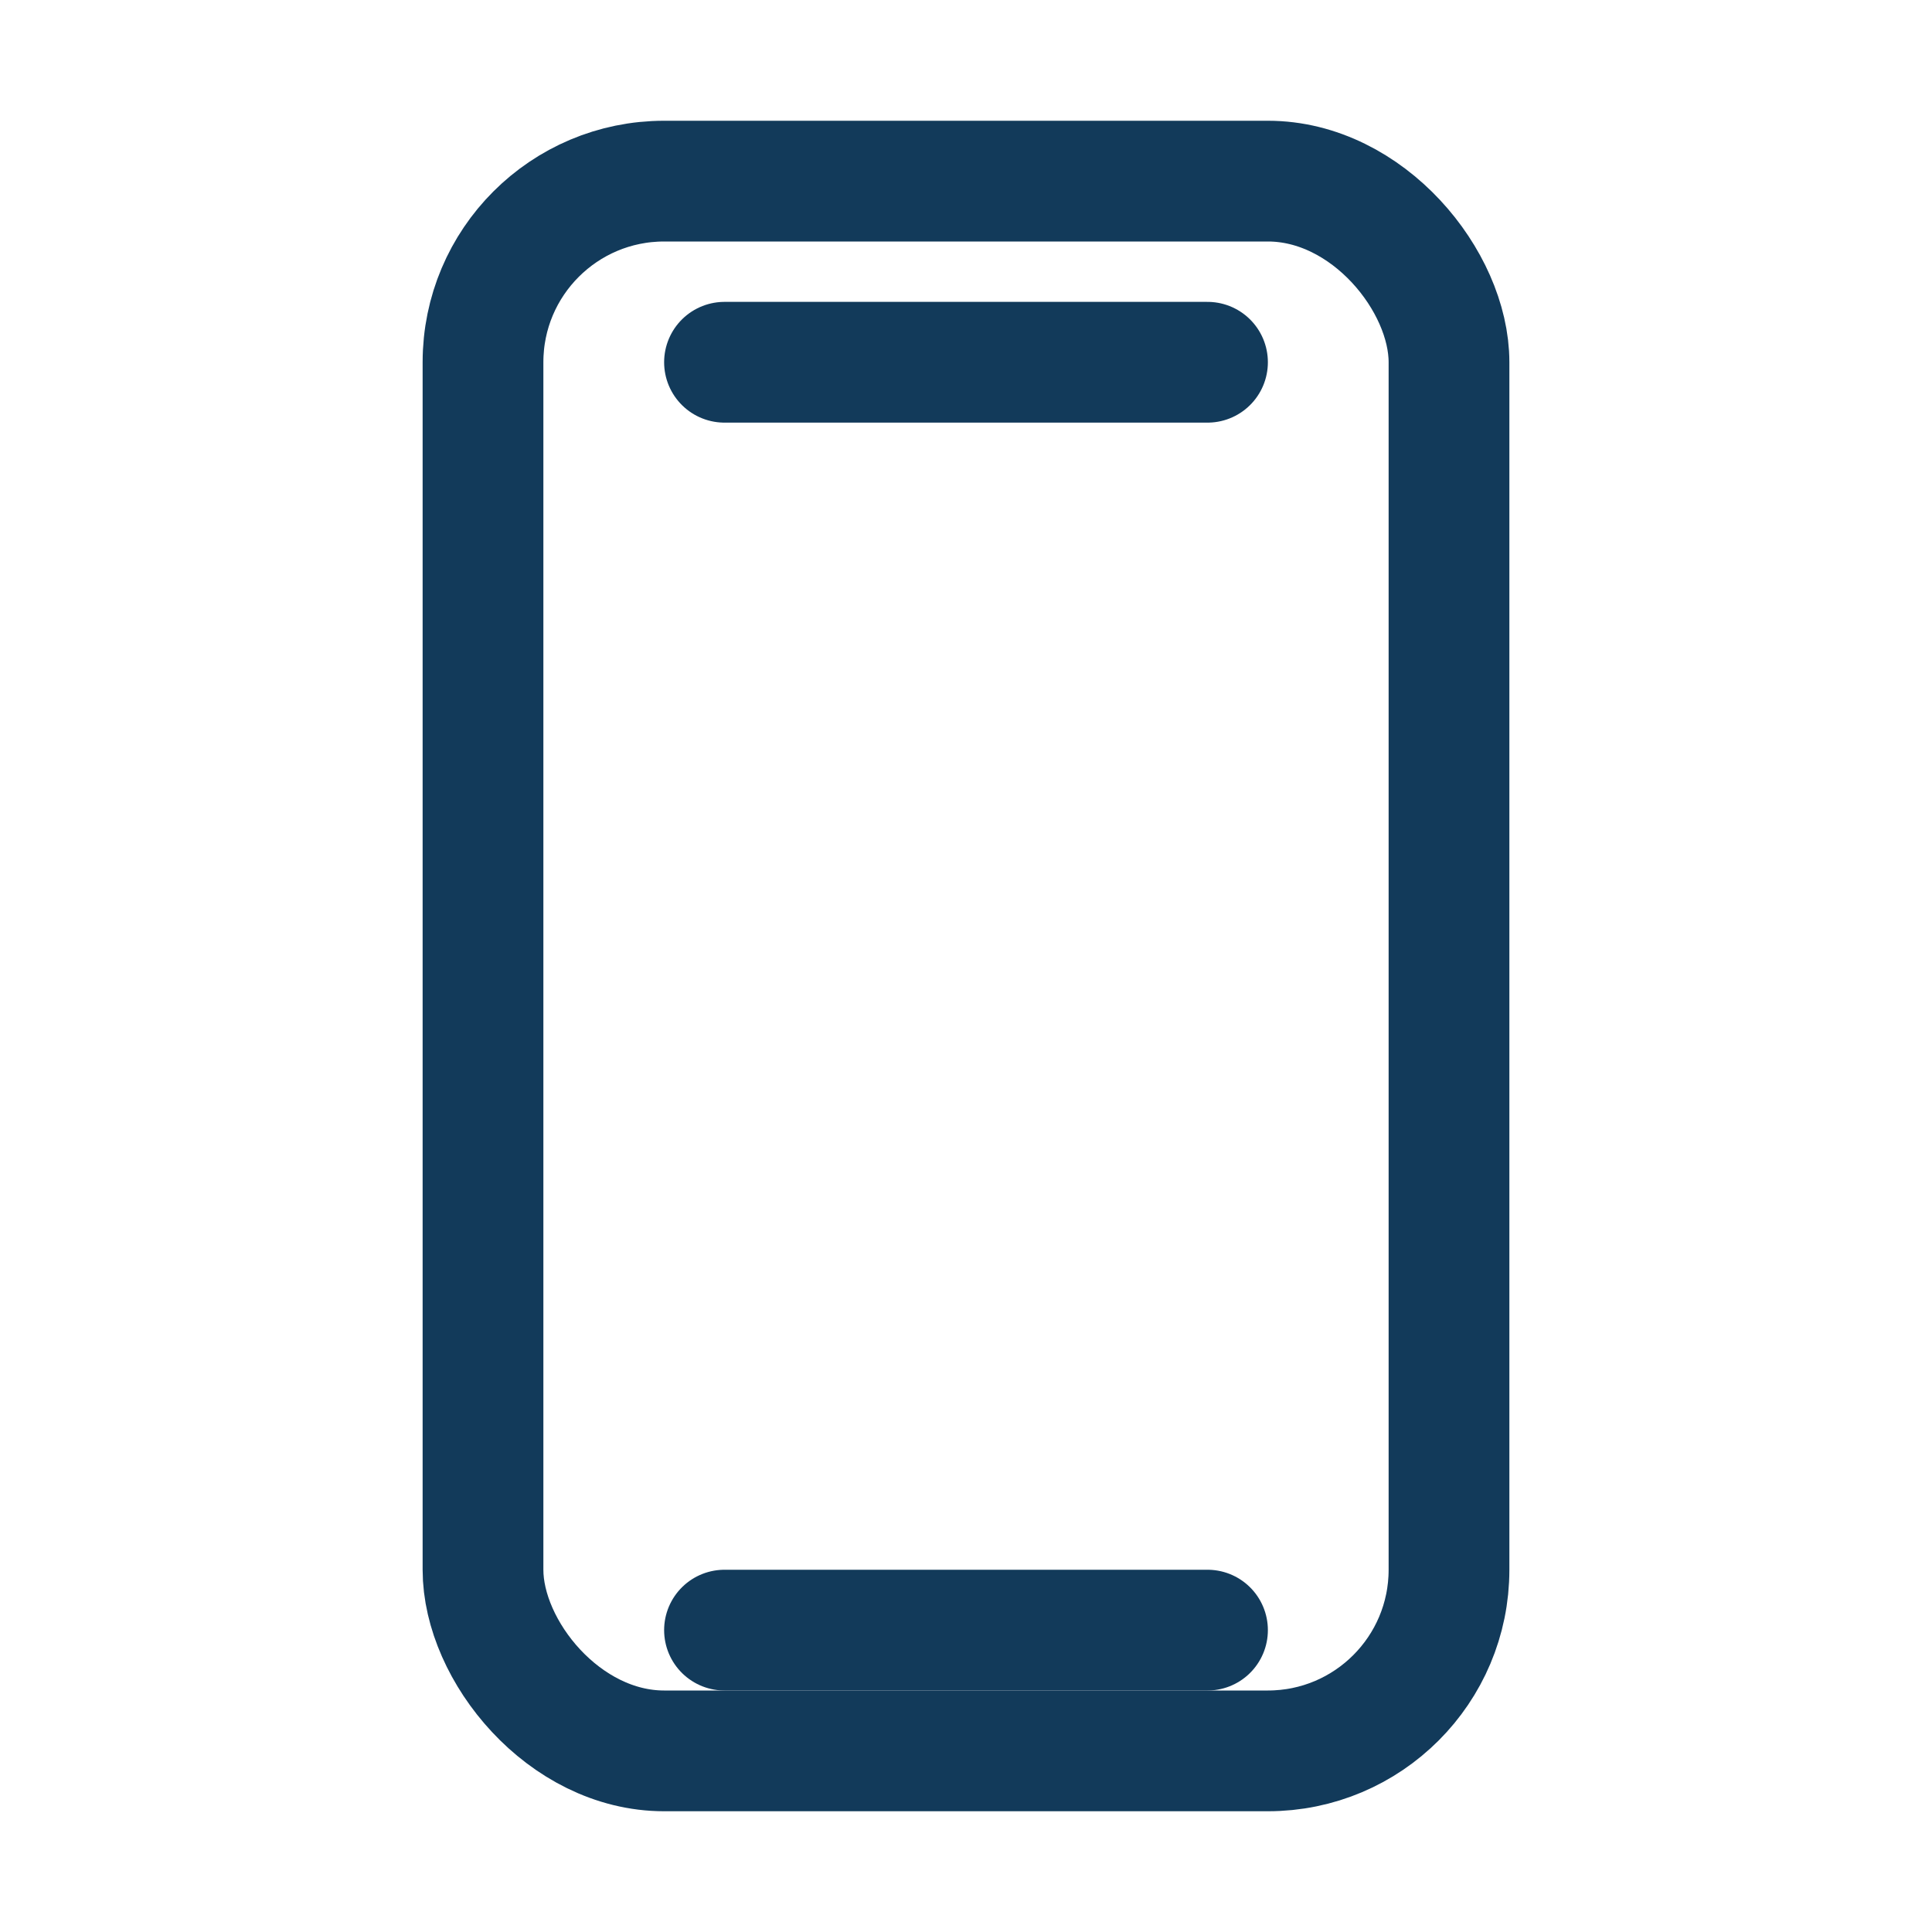
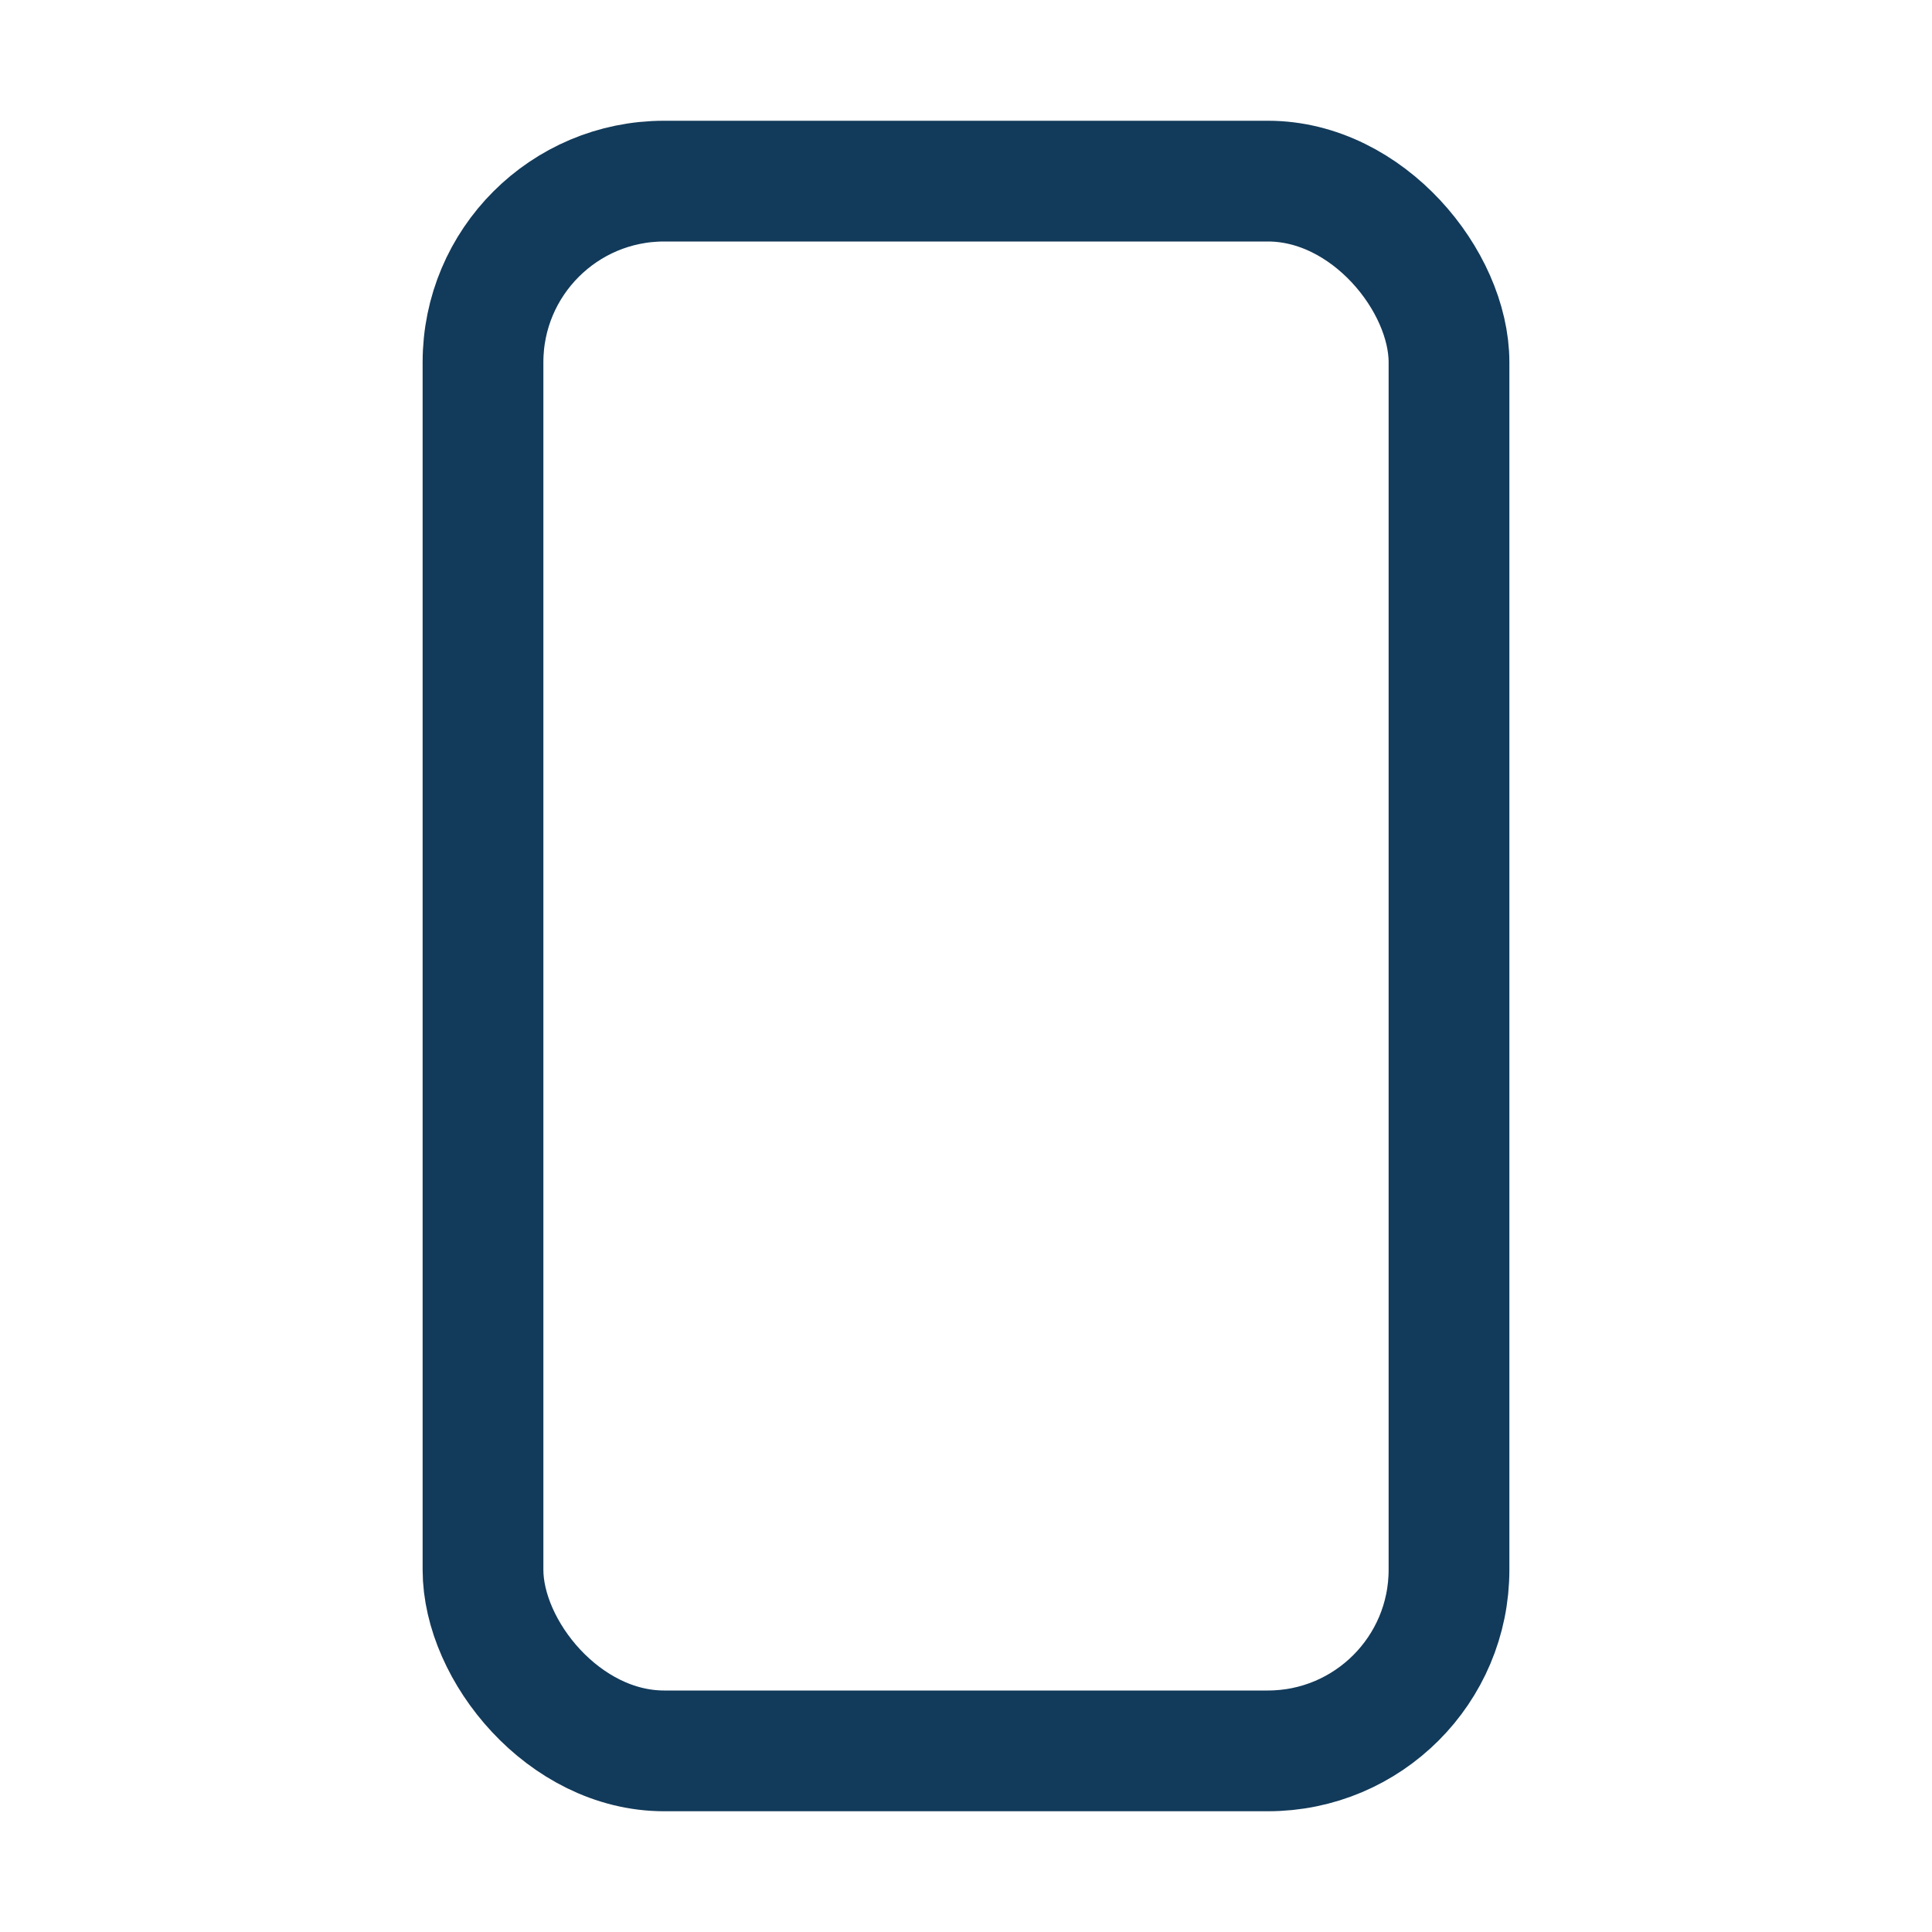
<svg xmlns="http://www.w3.org/2000/svg" width="32" height="32" viewBox="0 0 32 32" fill="none" stroke="#123A5A" stroke-width="2" stroke-linecap="round" stroke-linejoin="round">
  <rect x="8" y="3" width="16" height="26" rx="3" />
-   <path d="M12 6h8M12 27h8" />
</svg>